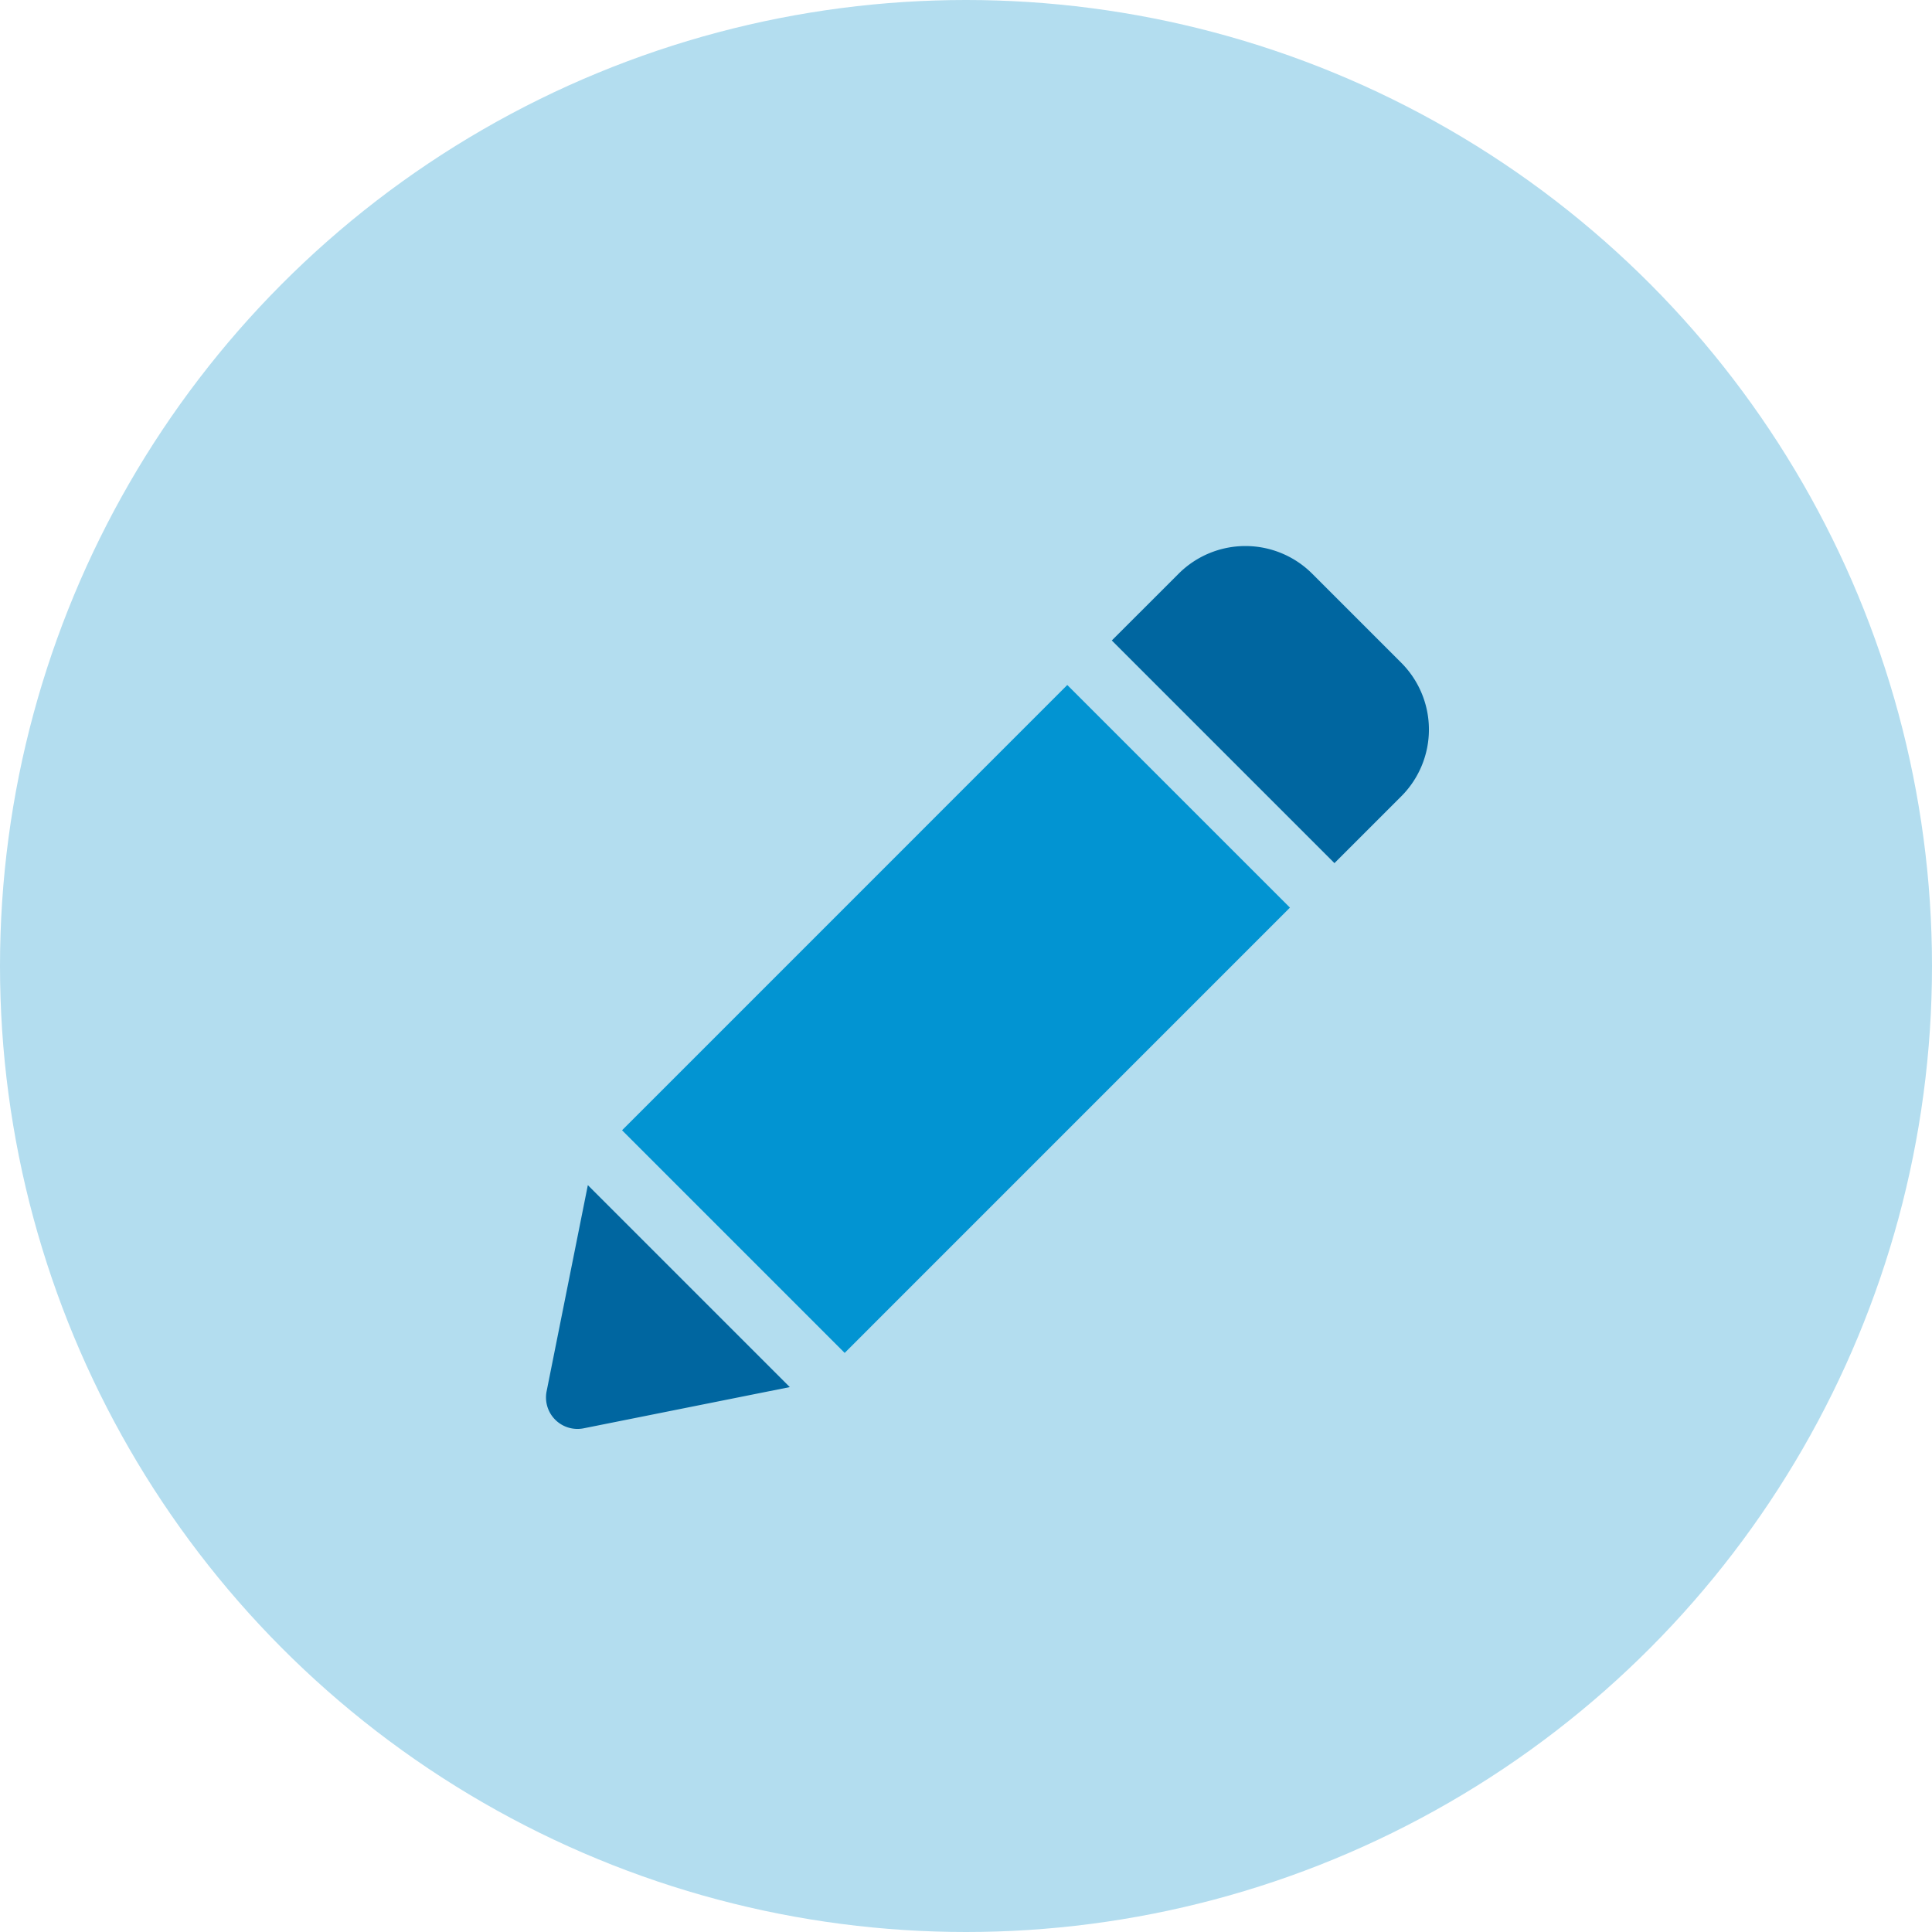
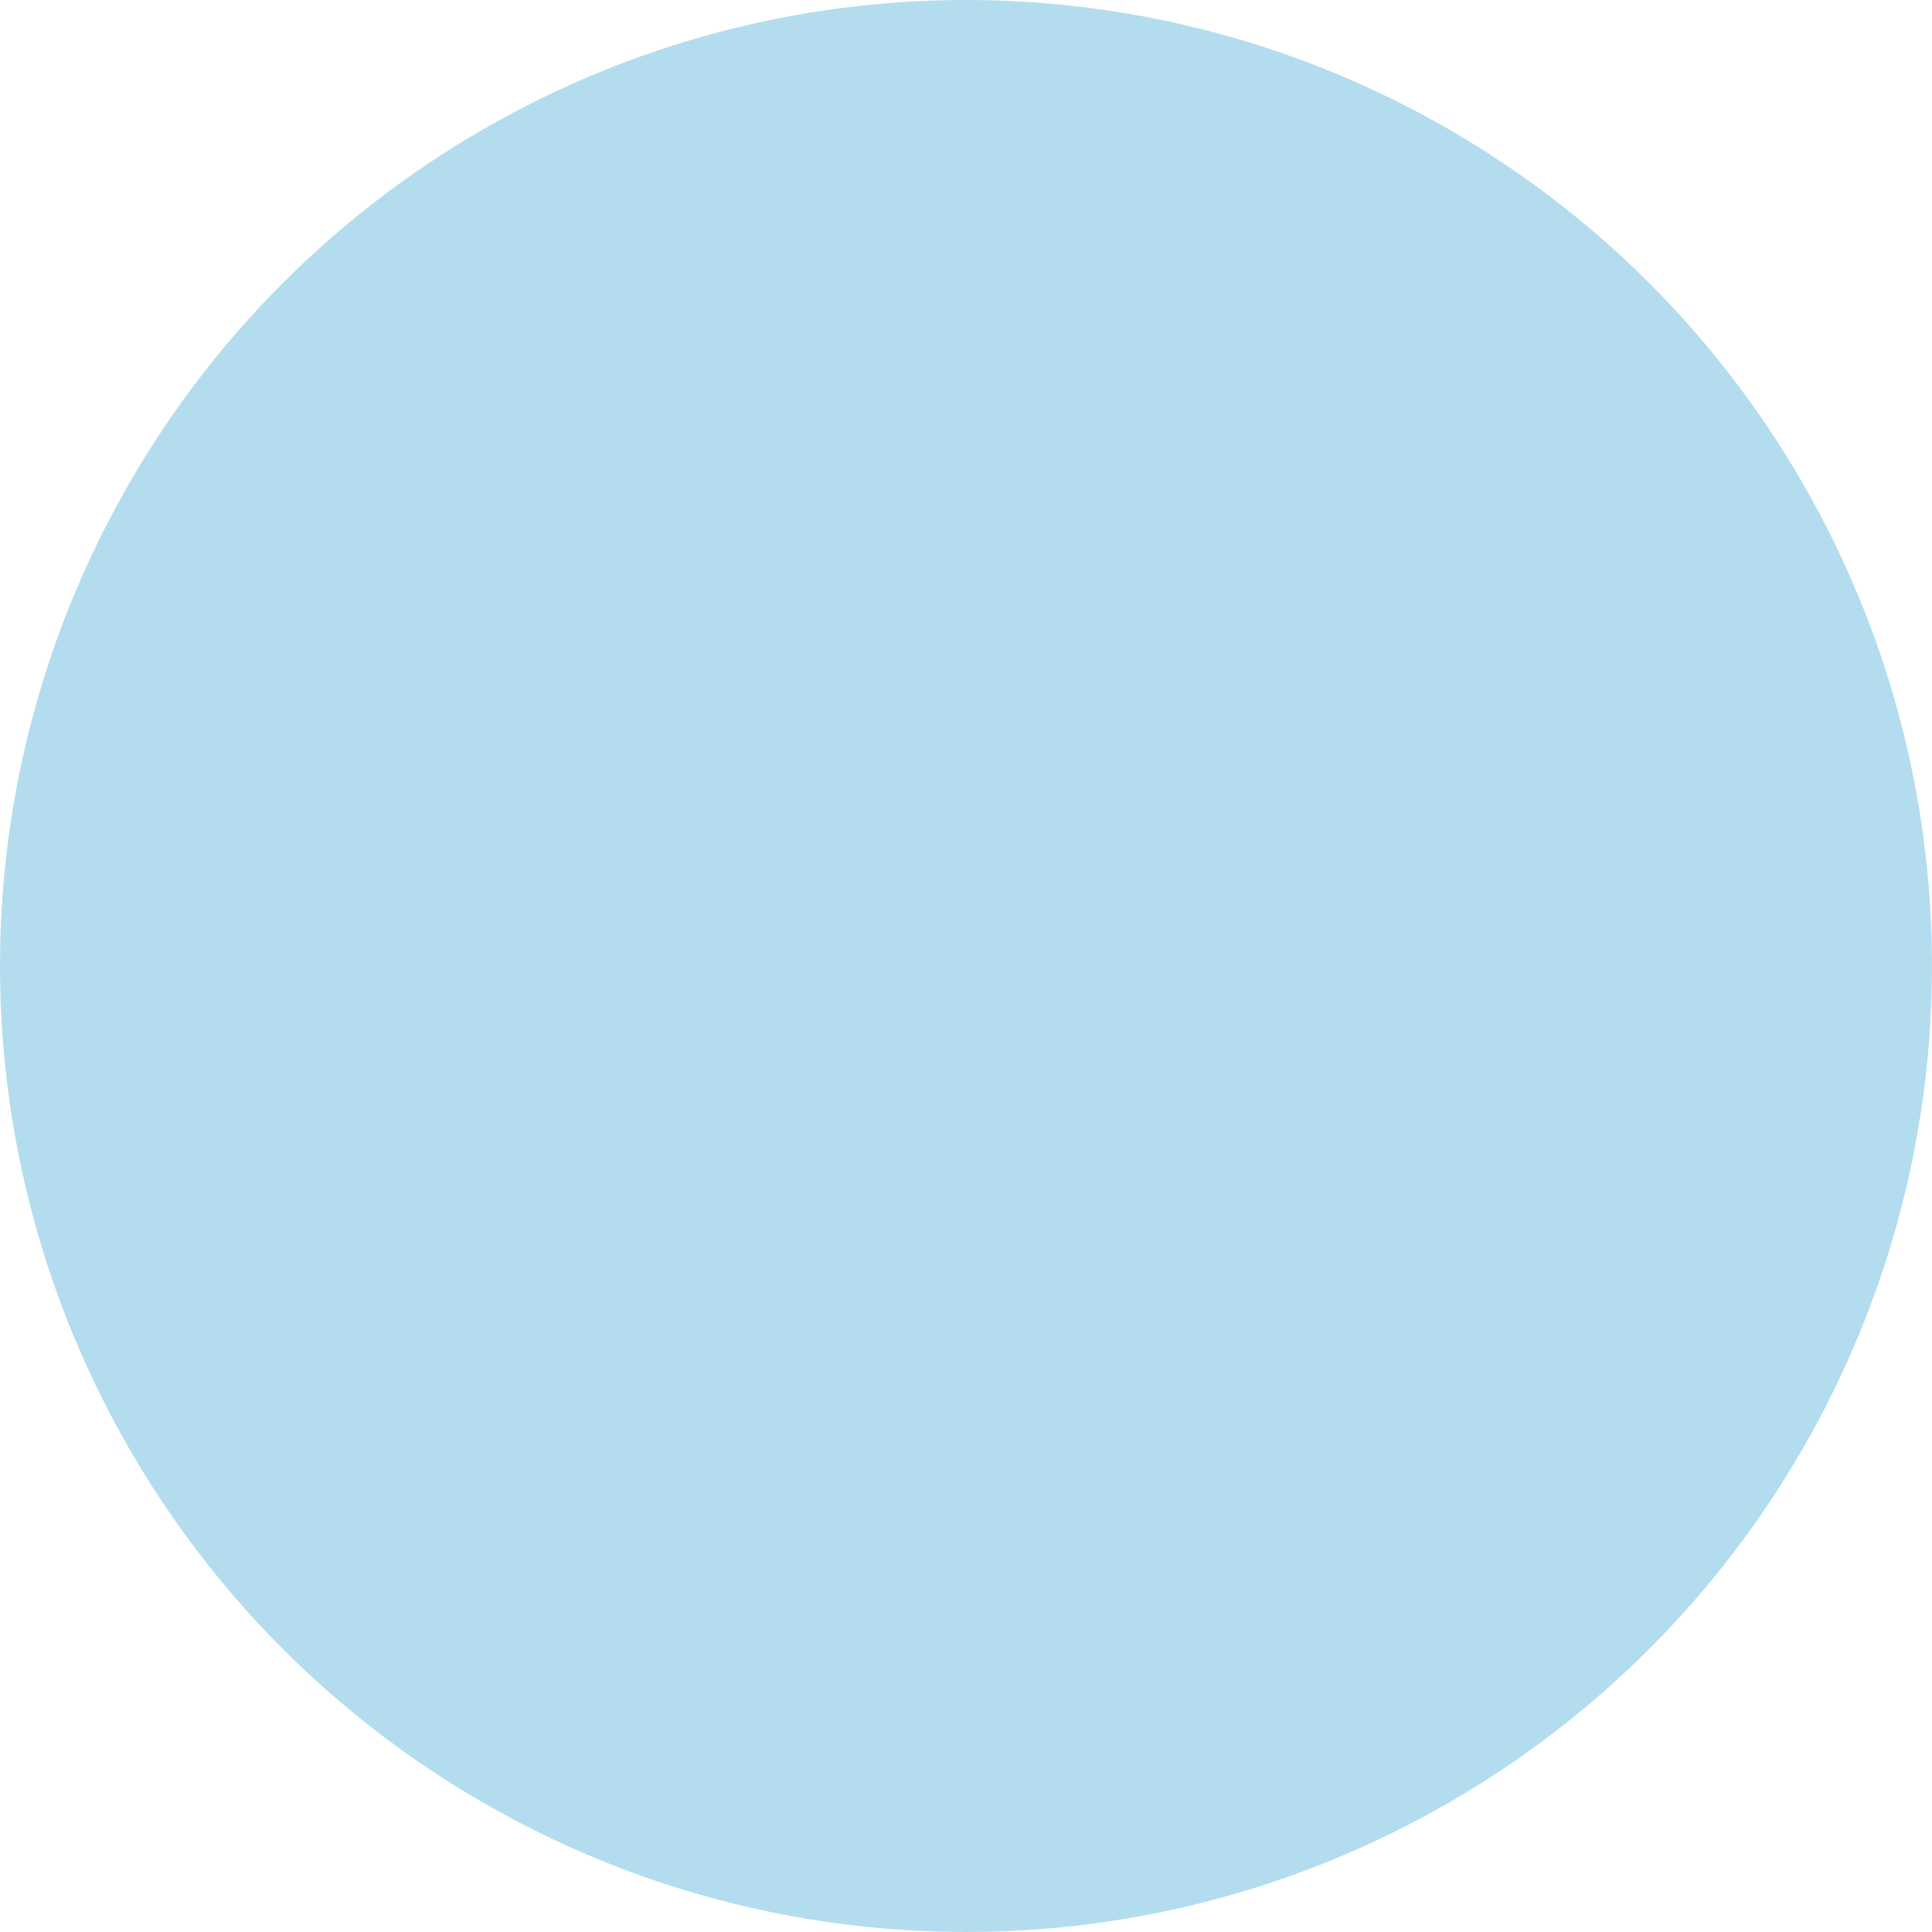
<svg xmlns="http://www.w3.org/2000/svg" width="45" height="45" viewBox="0 0 45 45">
  <title>Icon_25</title>
  <g fill-rule="nonzero" fill="none">
    <circle cx="22.5" cy="22.5" r="22.5" fill="#B3DDEF" />
-     <path d="M18.396 32.308l-4.704-4.704-.96 4.8a.733.733 0 0 0 .863.864l4.8-.96z" fill="#0066A0" />
-     <path fill="#0294D2" d="M30.045 21.14l-5.186-5.185-10.37 10.371 5.185 5.186z" />
-     <path d="M32.638 15.437l-2.075-2.075a2.2 2.2 0 0 0-3.11 0l-1.557 1.556 5.186 5.186 1.556-1.556a2.2 2.2 0 0 0 0-3.111z" fill="#0066A0" />
  </g>
</svg>